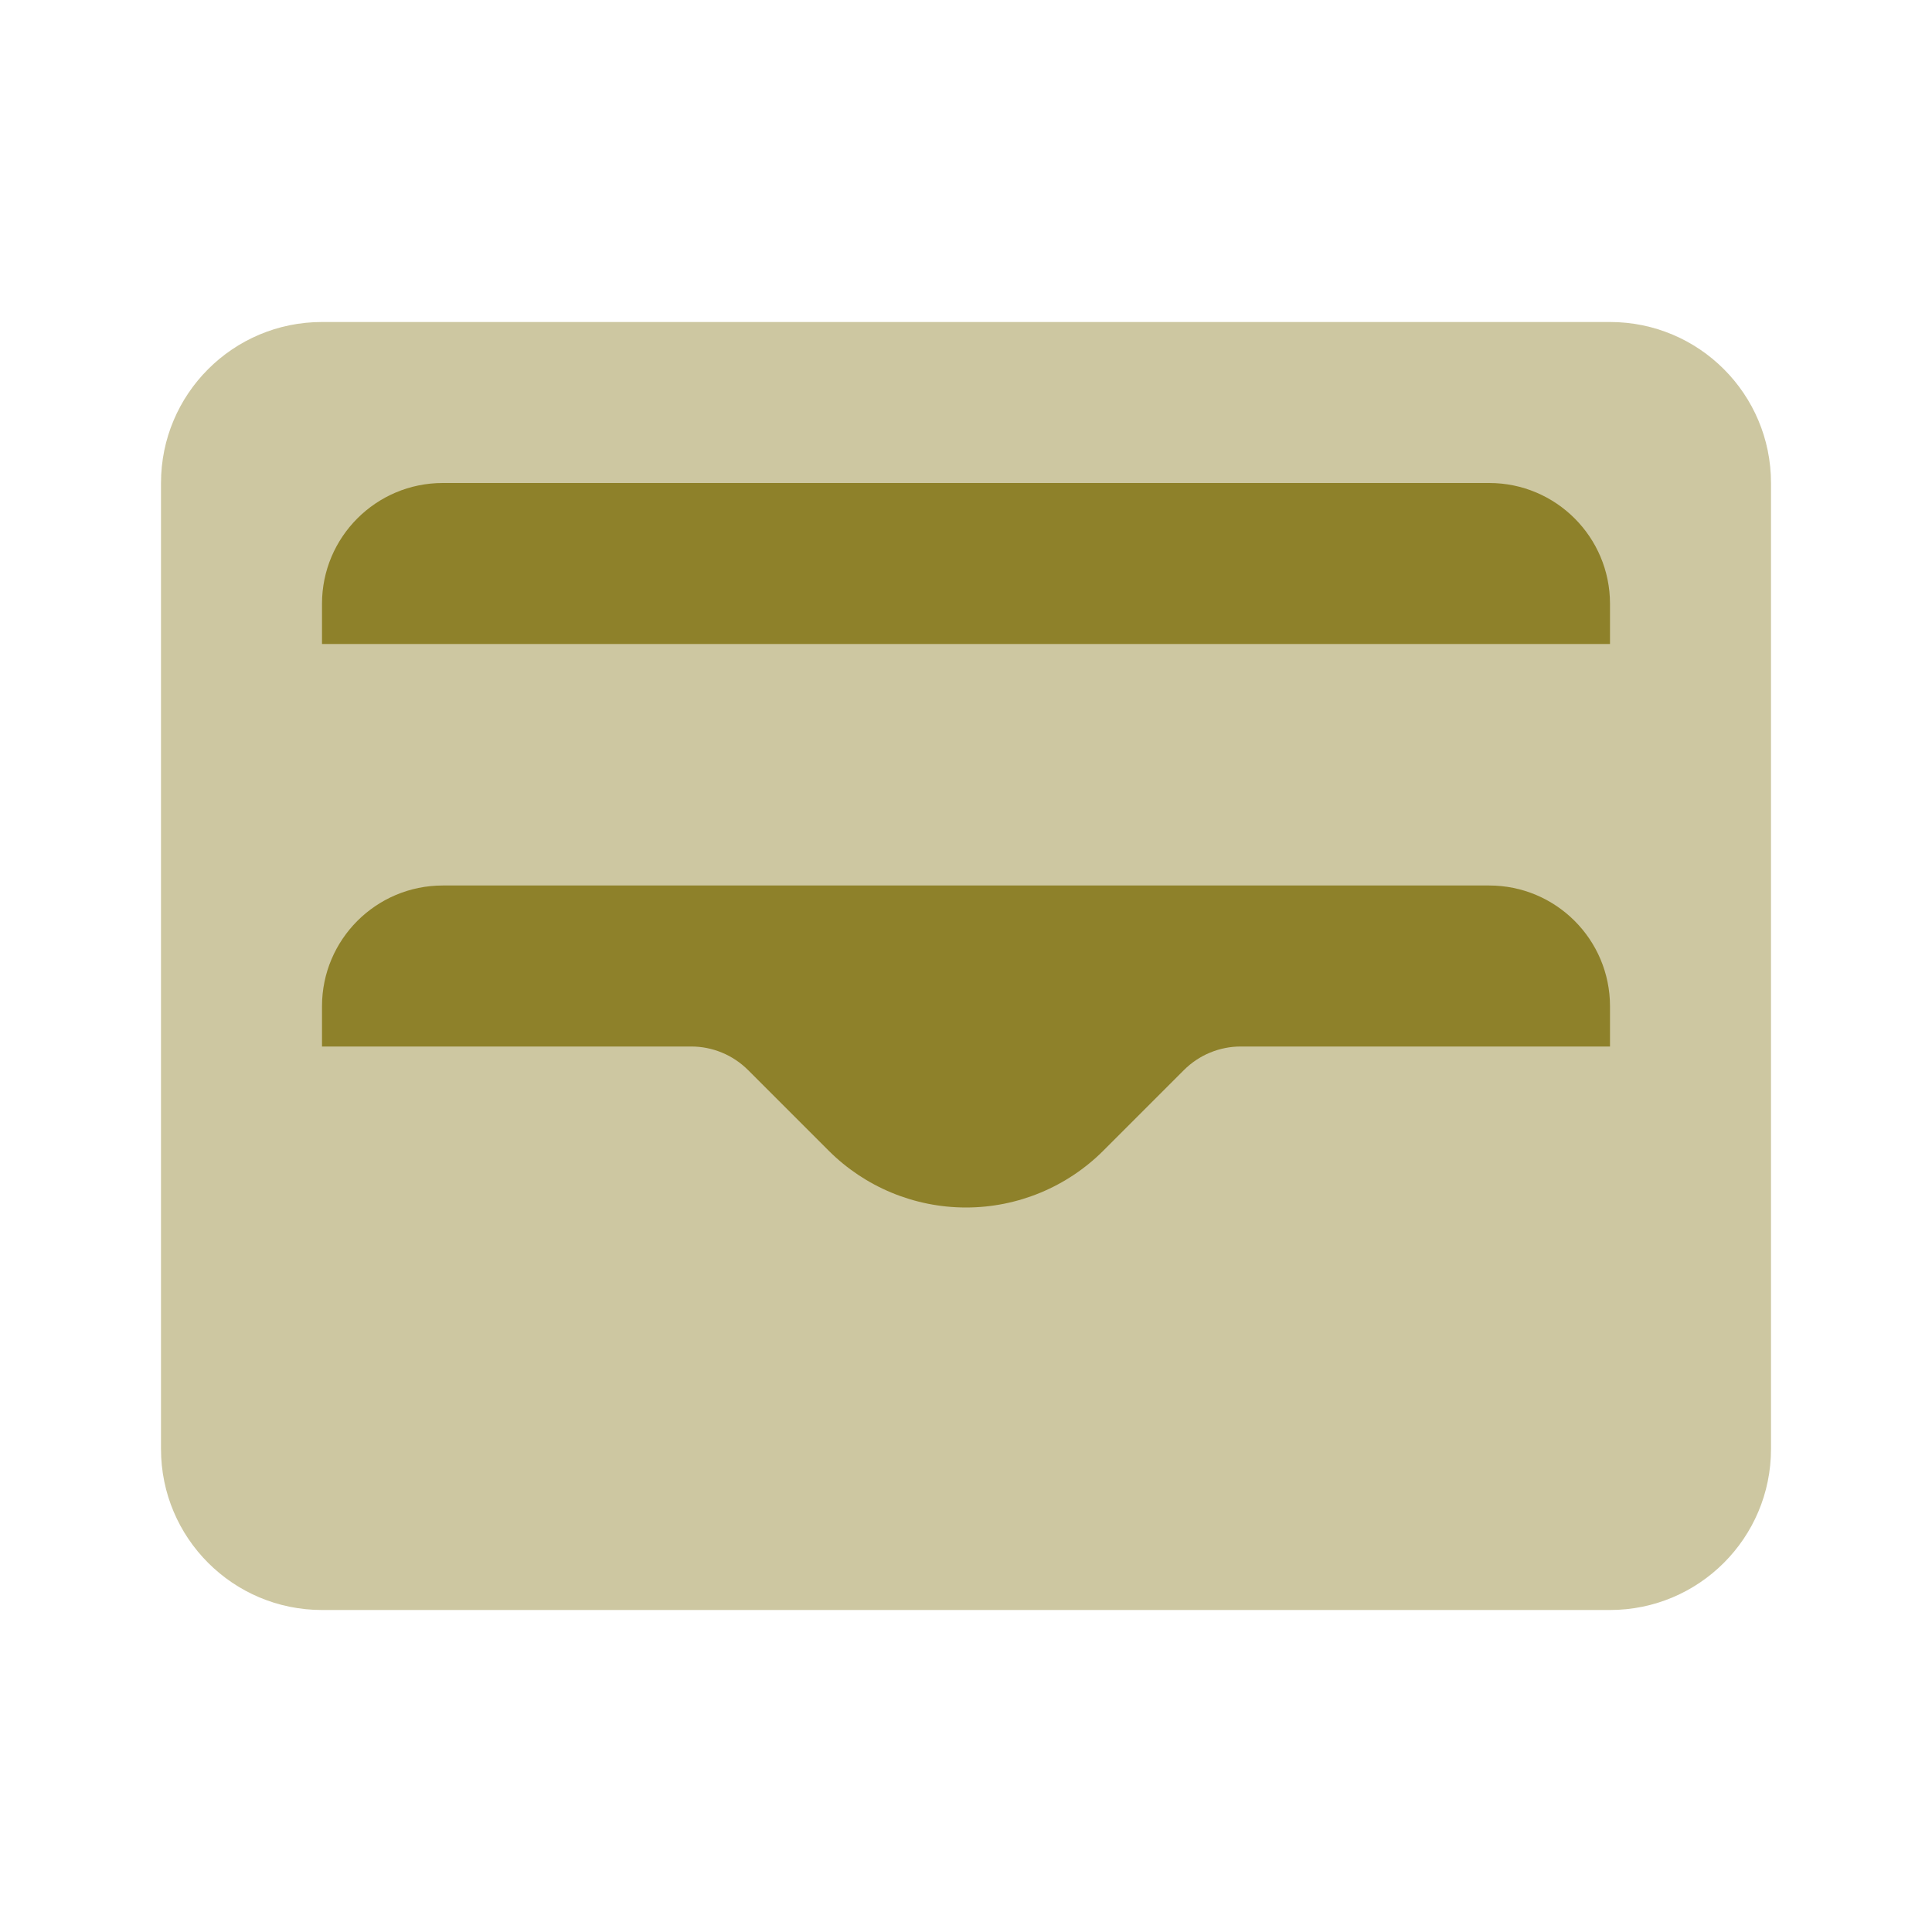
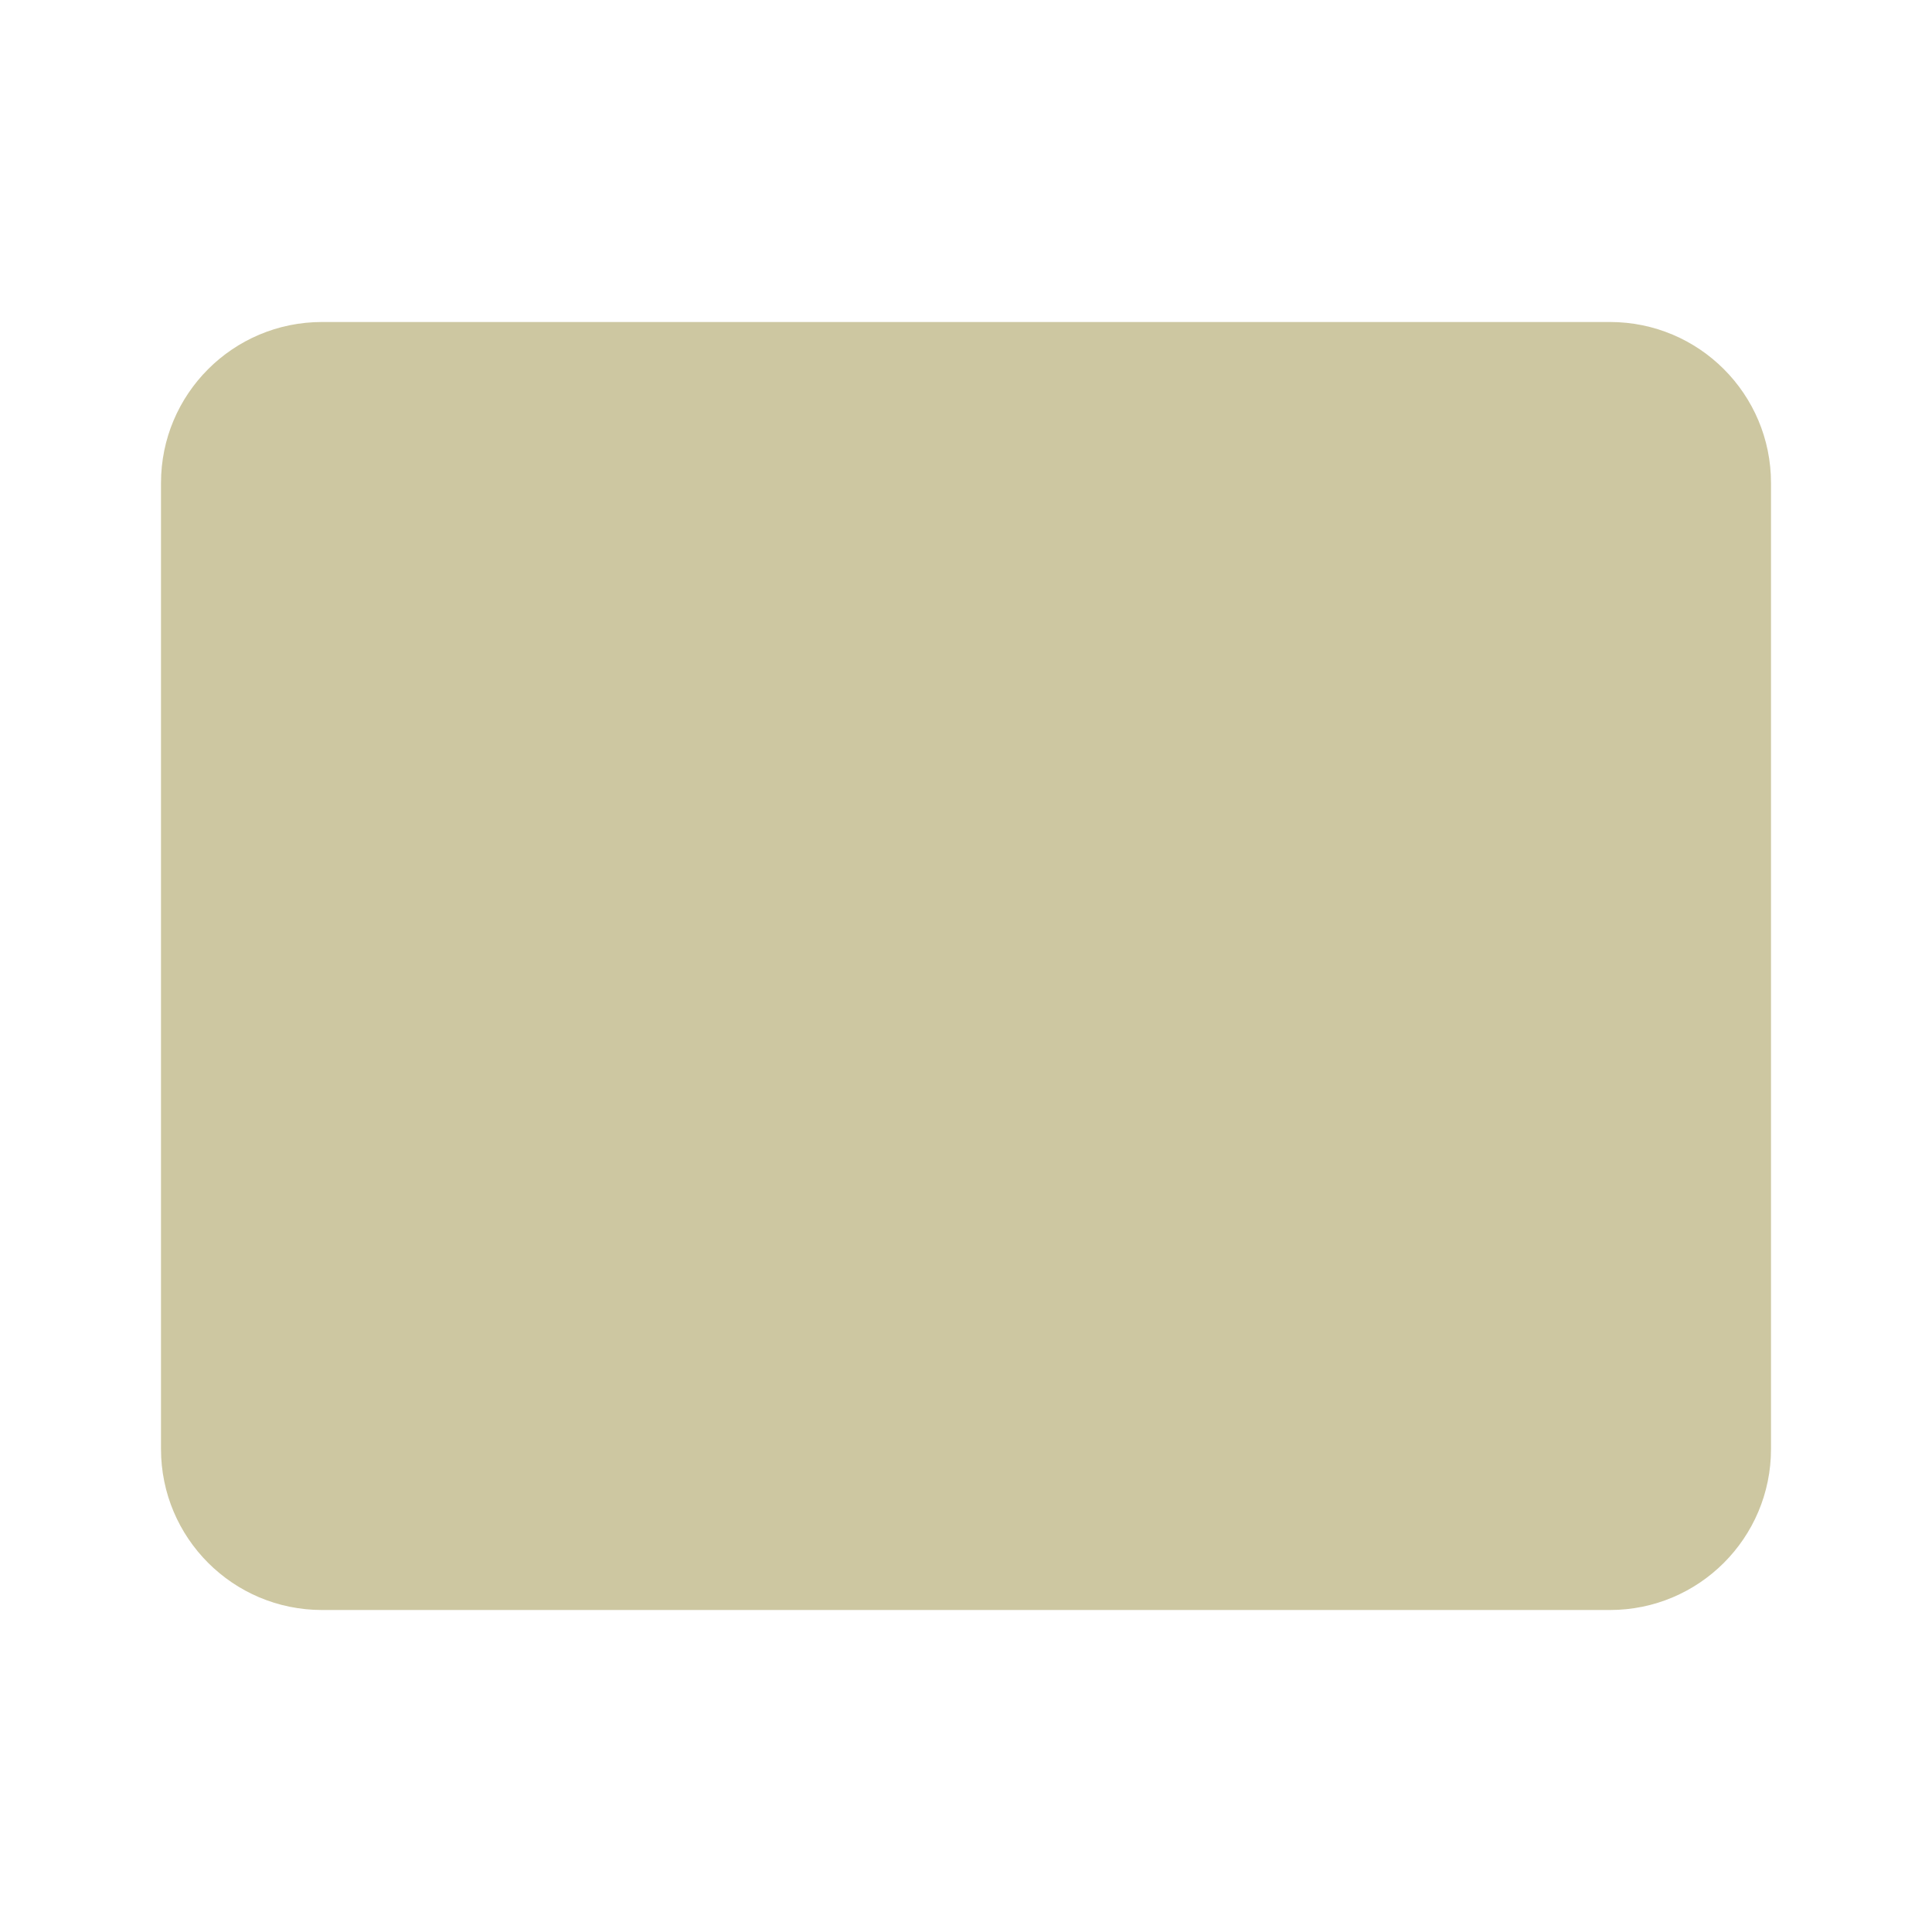
<svg xmlns="http://www.w3.org/2000/svg" width="24" height="24" viewBox="0 0 24 24" fill="none">
  <path opacity="0.44" fill-rule="evenodd" clip-rule="evenodd" d="M4 4H20C21.105 4 22 4.895 22 6V18C22 19.105 21.105 20 20 20H4C2.895 20 2 19.105 2 18V6C2 4.895 2.895 4 4 4Z" fill="#8E812A" />
-   <path fill-rule="evenodd" clip-rule="evenodd" d="M18.5 11H5.5C4.672 11 4 11.672 4 12.5V13H8.586C8.851 13 9.105 13.105 9.293 13.293L10.293 14.293C10.746 14.746 11.36 15 12 15C12.64 15 13.254 14.746 13.707 14.293L14.707 13.293C14.895 13.105 15.149 13 15.414 13H20V12.5C20 11.672 19.328 11 18.5 11Z" fill="#8E812A" />
-   <path fill-rule="evenodd" clip-rule="evenodd" d="M5.5 6C4.672 6 4 6.672 4 7.5V8H20V7.5C20 6.672 19.328 6 18.5 6H5.5Z" fill="#8E812A" />
</svg>